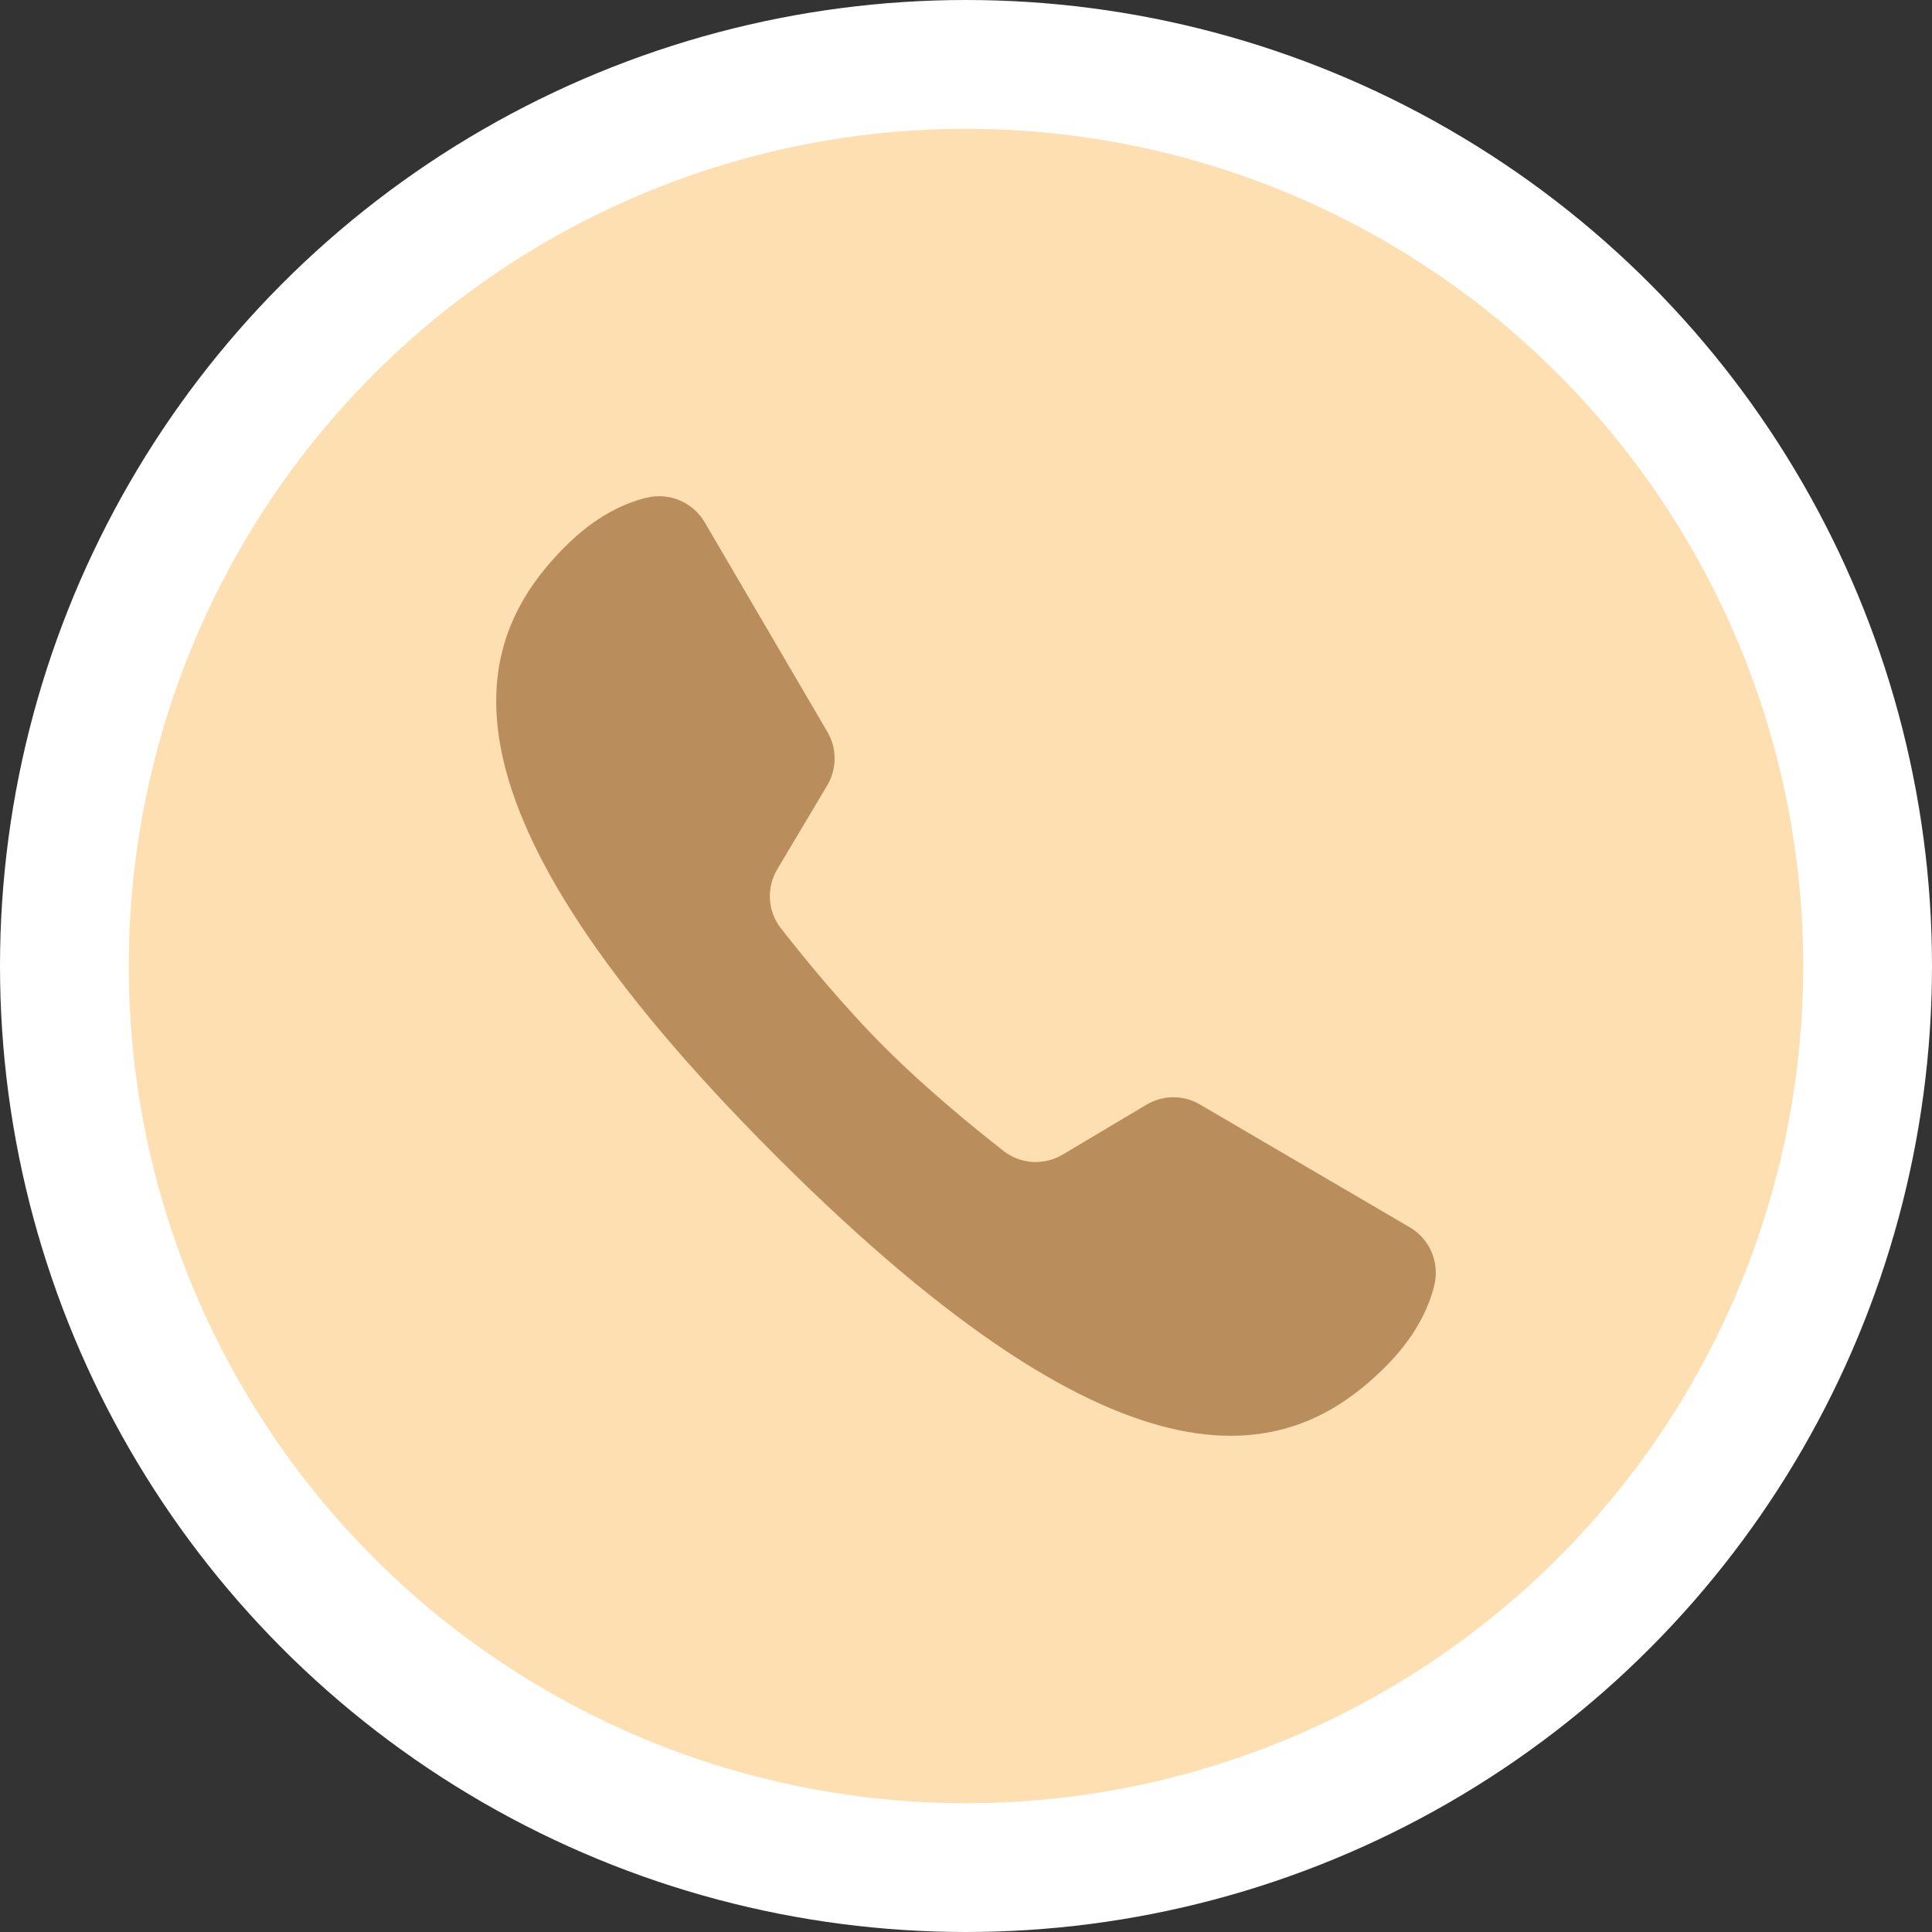
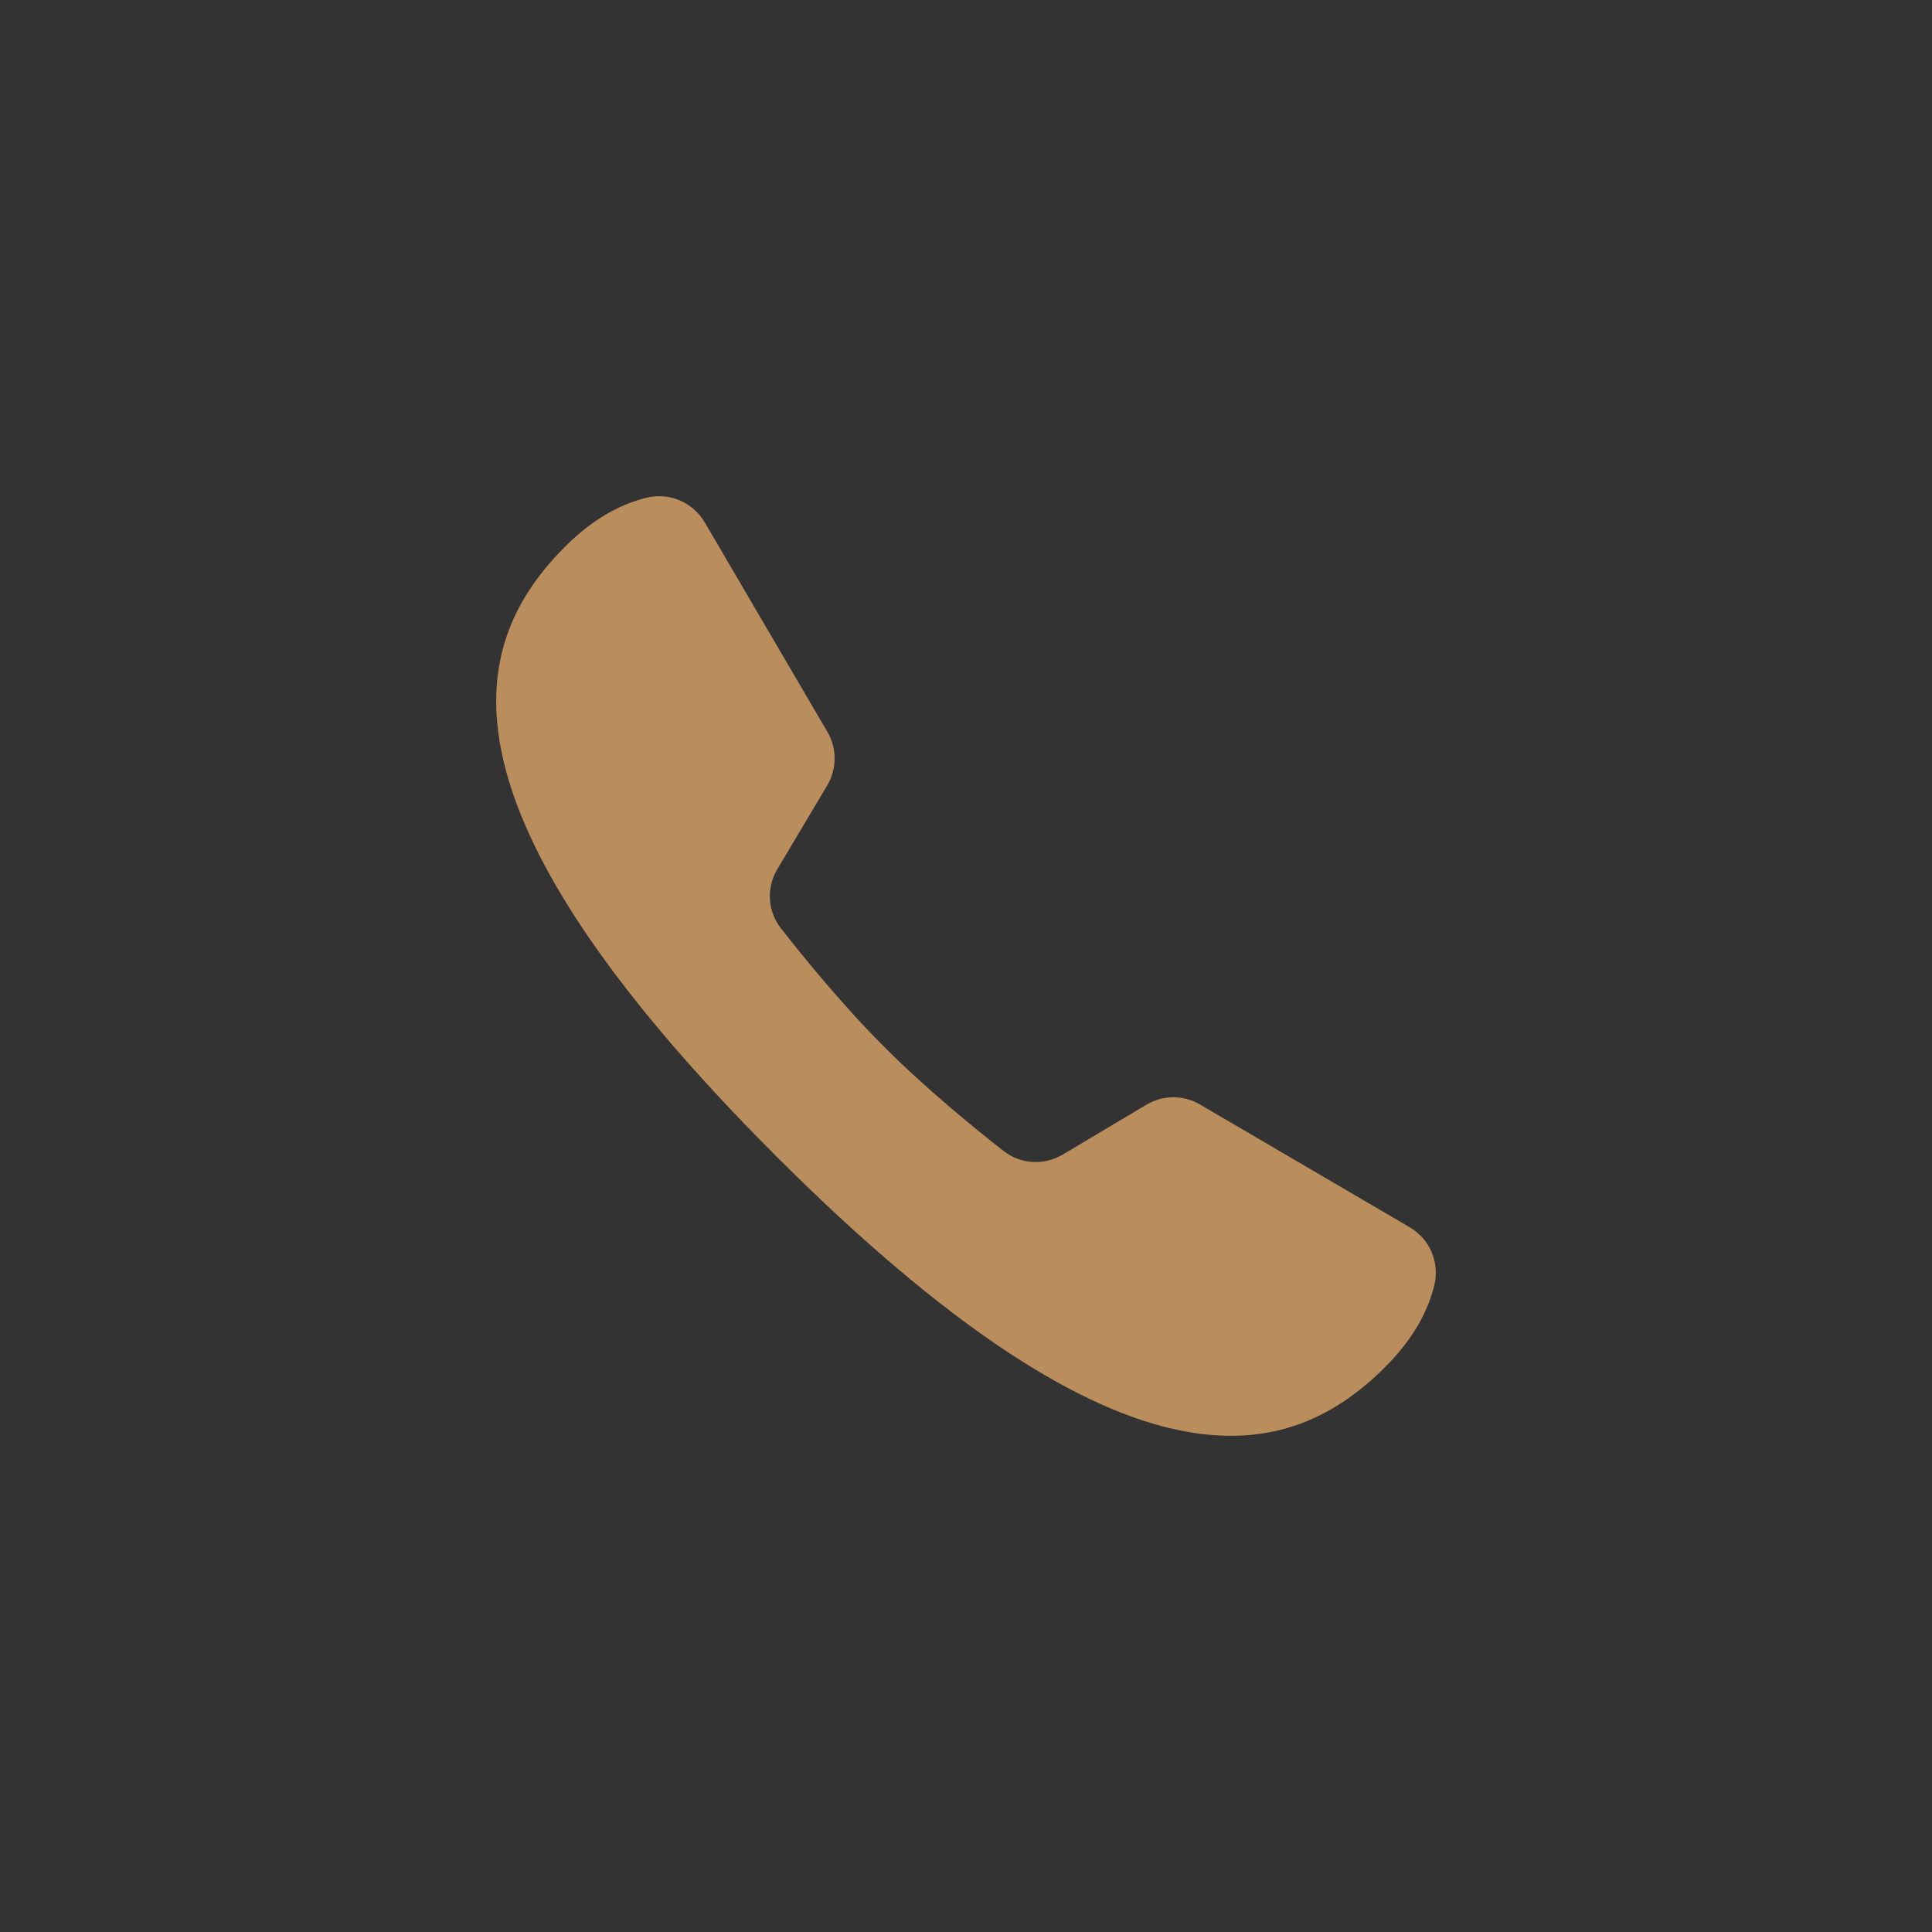
<svg xmlns="http://www.w3.org/2000/svg" width="150" height="150" viewBox="0 0 150 150" fill="none">
  <rect x="0" y="0" width="150" height="150" fill="#333333" stroke="none" />
-   <circle cx="75" cy="75" r="70" fill="#FEDFB2" stroke="white" stroke-width="10" />
  <path d="M93.158 85.748C91.87 84.993 90.288 85.009 89.006 85.77L82.517 89.637C81.064 90.502 79.25 90.401 77.918 89.361C75.615 87.562 71.907 84.536 68.682 81.311C65.455 78.085 62.43 74.377 60.632 72.075C59.591 70.743 59.489 68.928 60.356 67.476L64.222 60.986C64.986 59.705 64.993 58.109 64.238 56.822L54.716 40.556C53.793 38.984 51.96 38.21 50.187 38.644C48.465 39.063 46.228 40.084 43.885 42.431C36.545 49.771 32.647 62.15 60.248 89.751C87.849 117.352 100.225 113.456 107.567 106.113C109.918 103.764 110.935 101.524 111.357 99.799C111.785 98.029 111.025 96.208 109.454 95.288C105.534 92.995 97.078 88.044 93.158 85.748Z" fill="#BA8E5C" />
</svg>